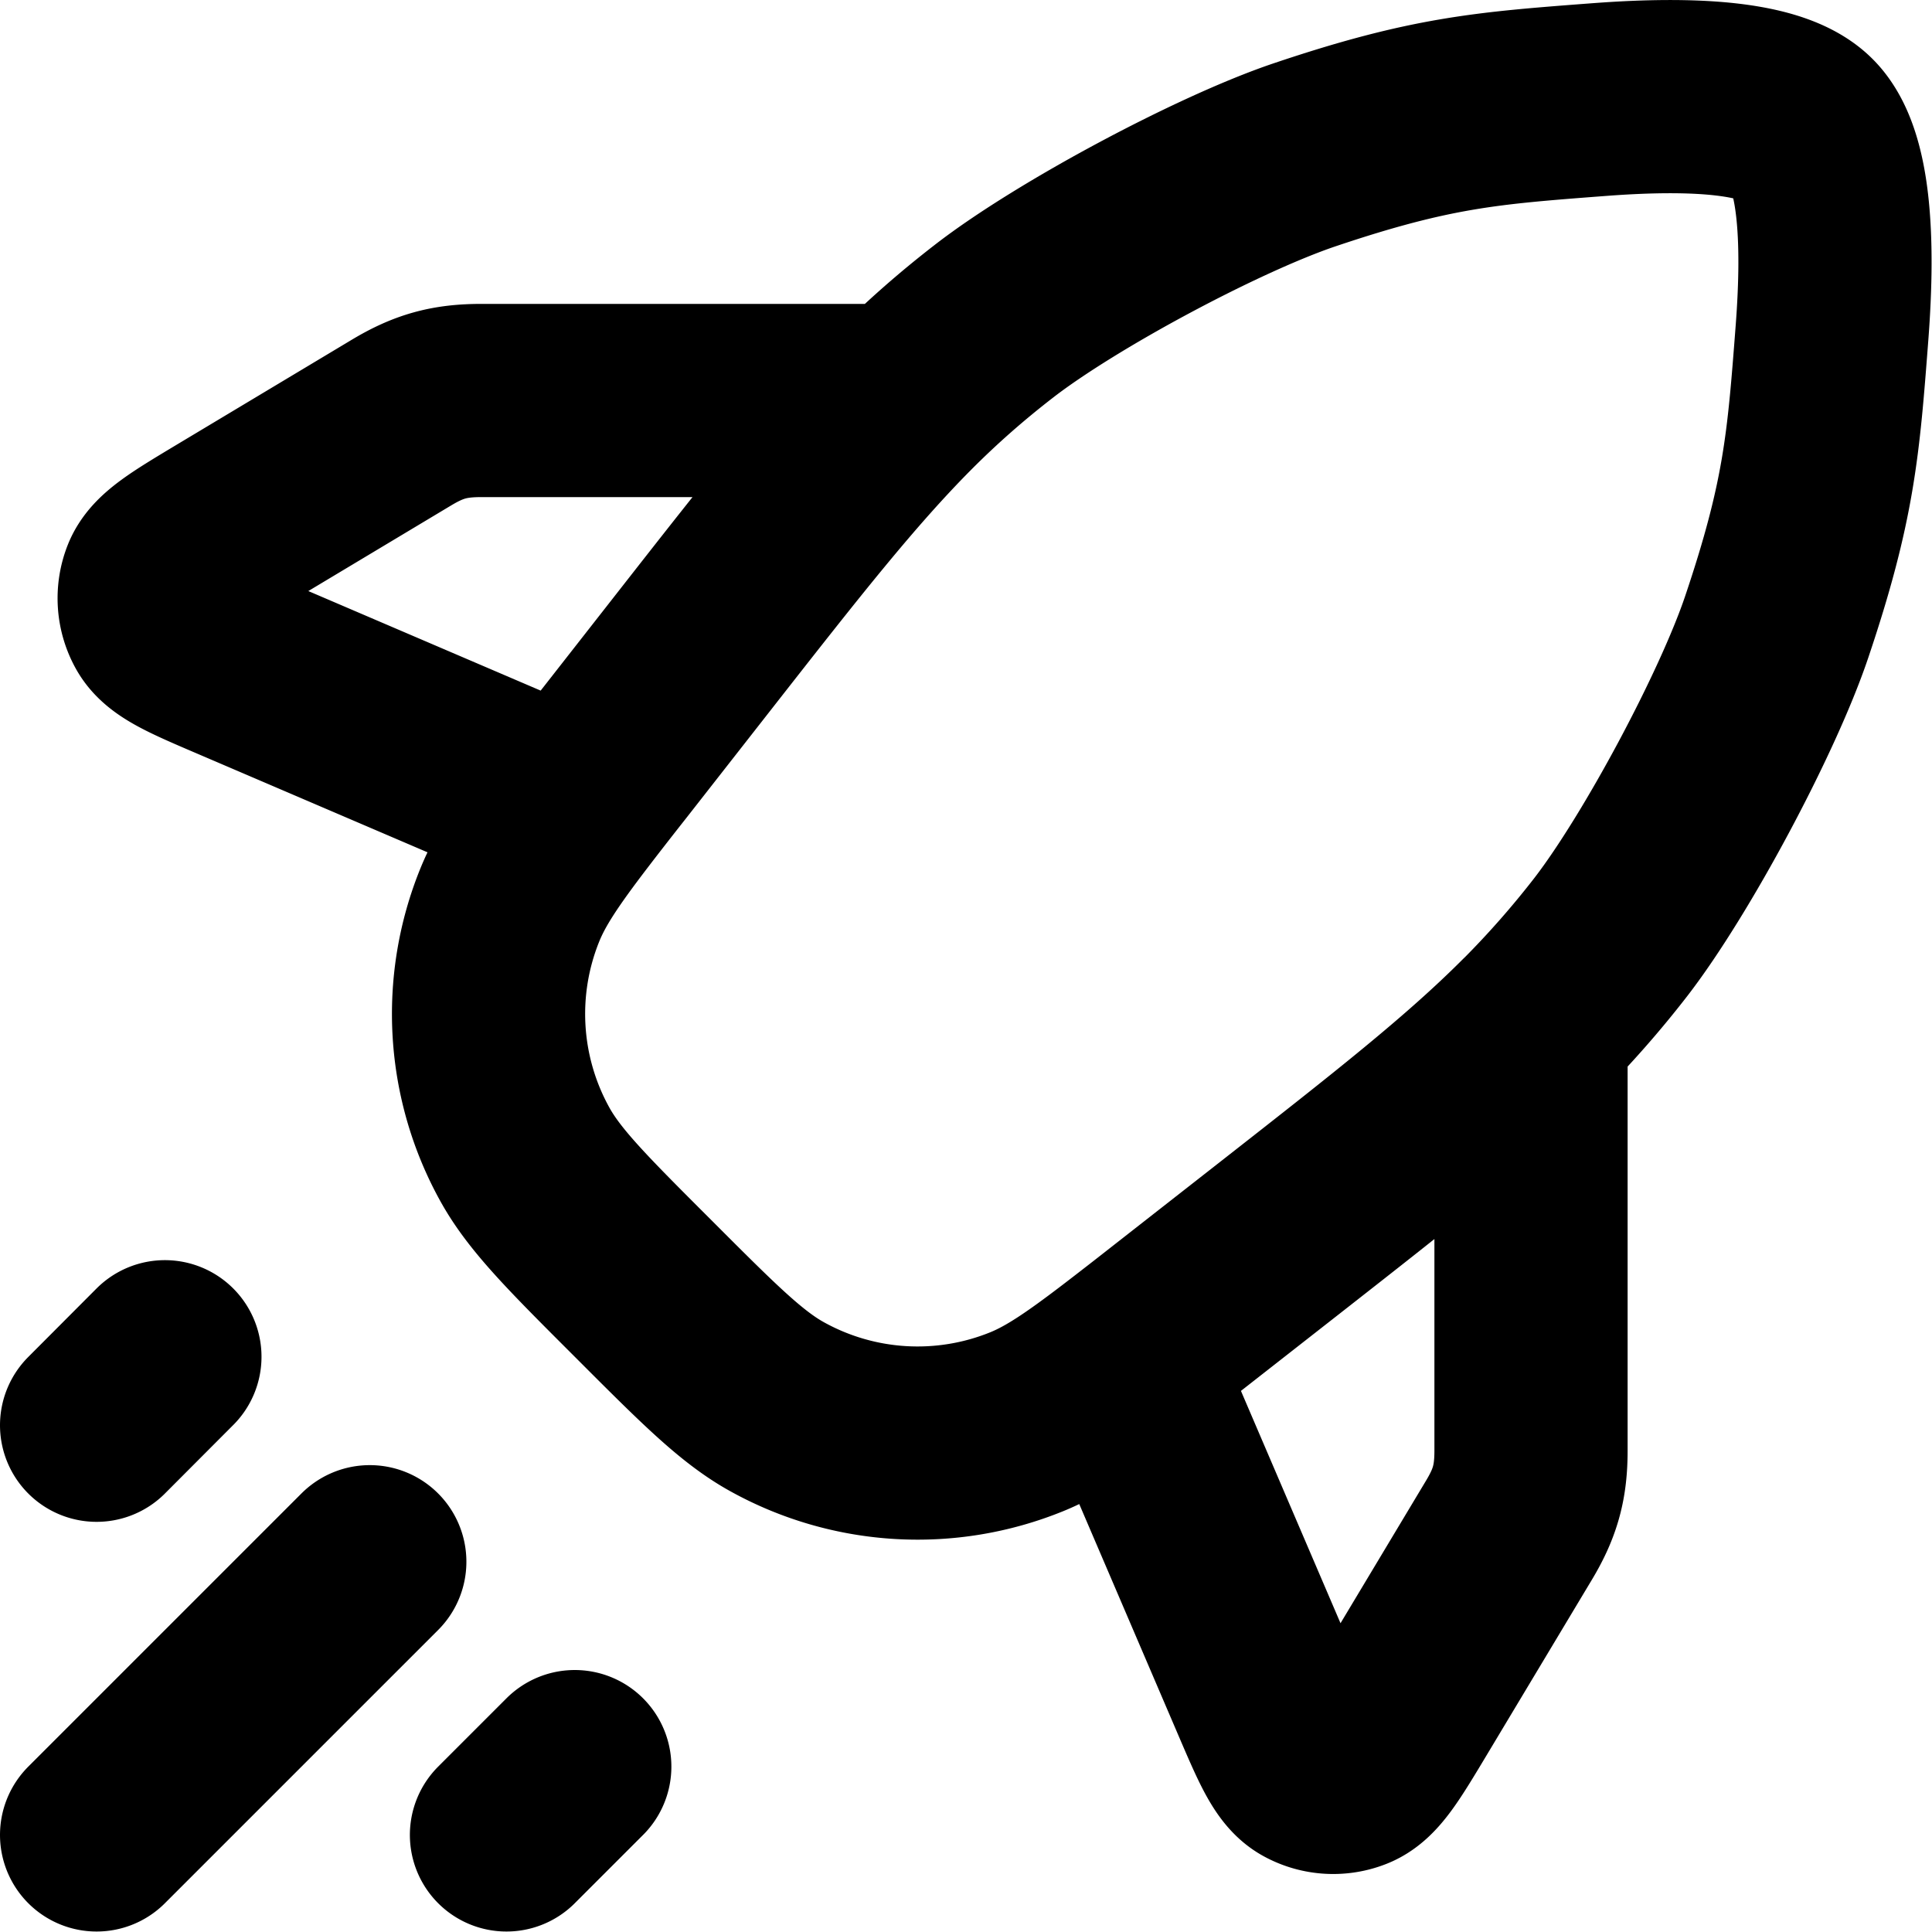
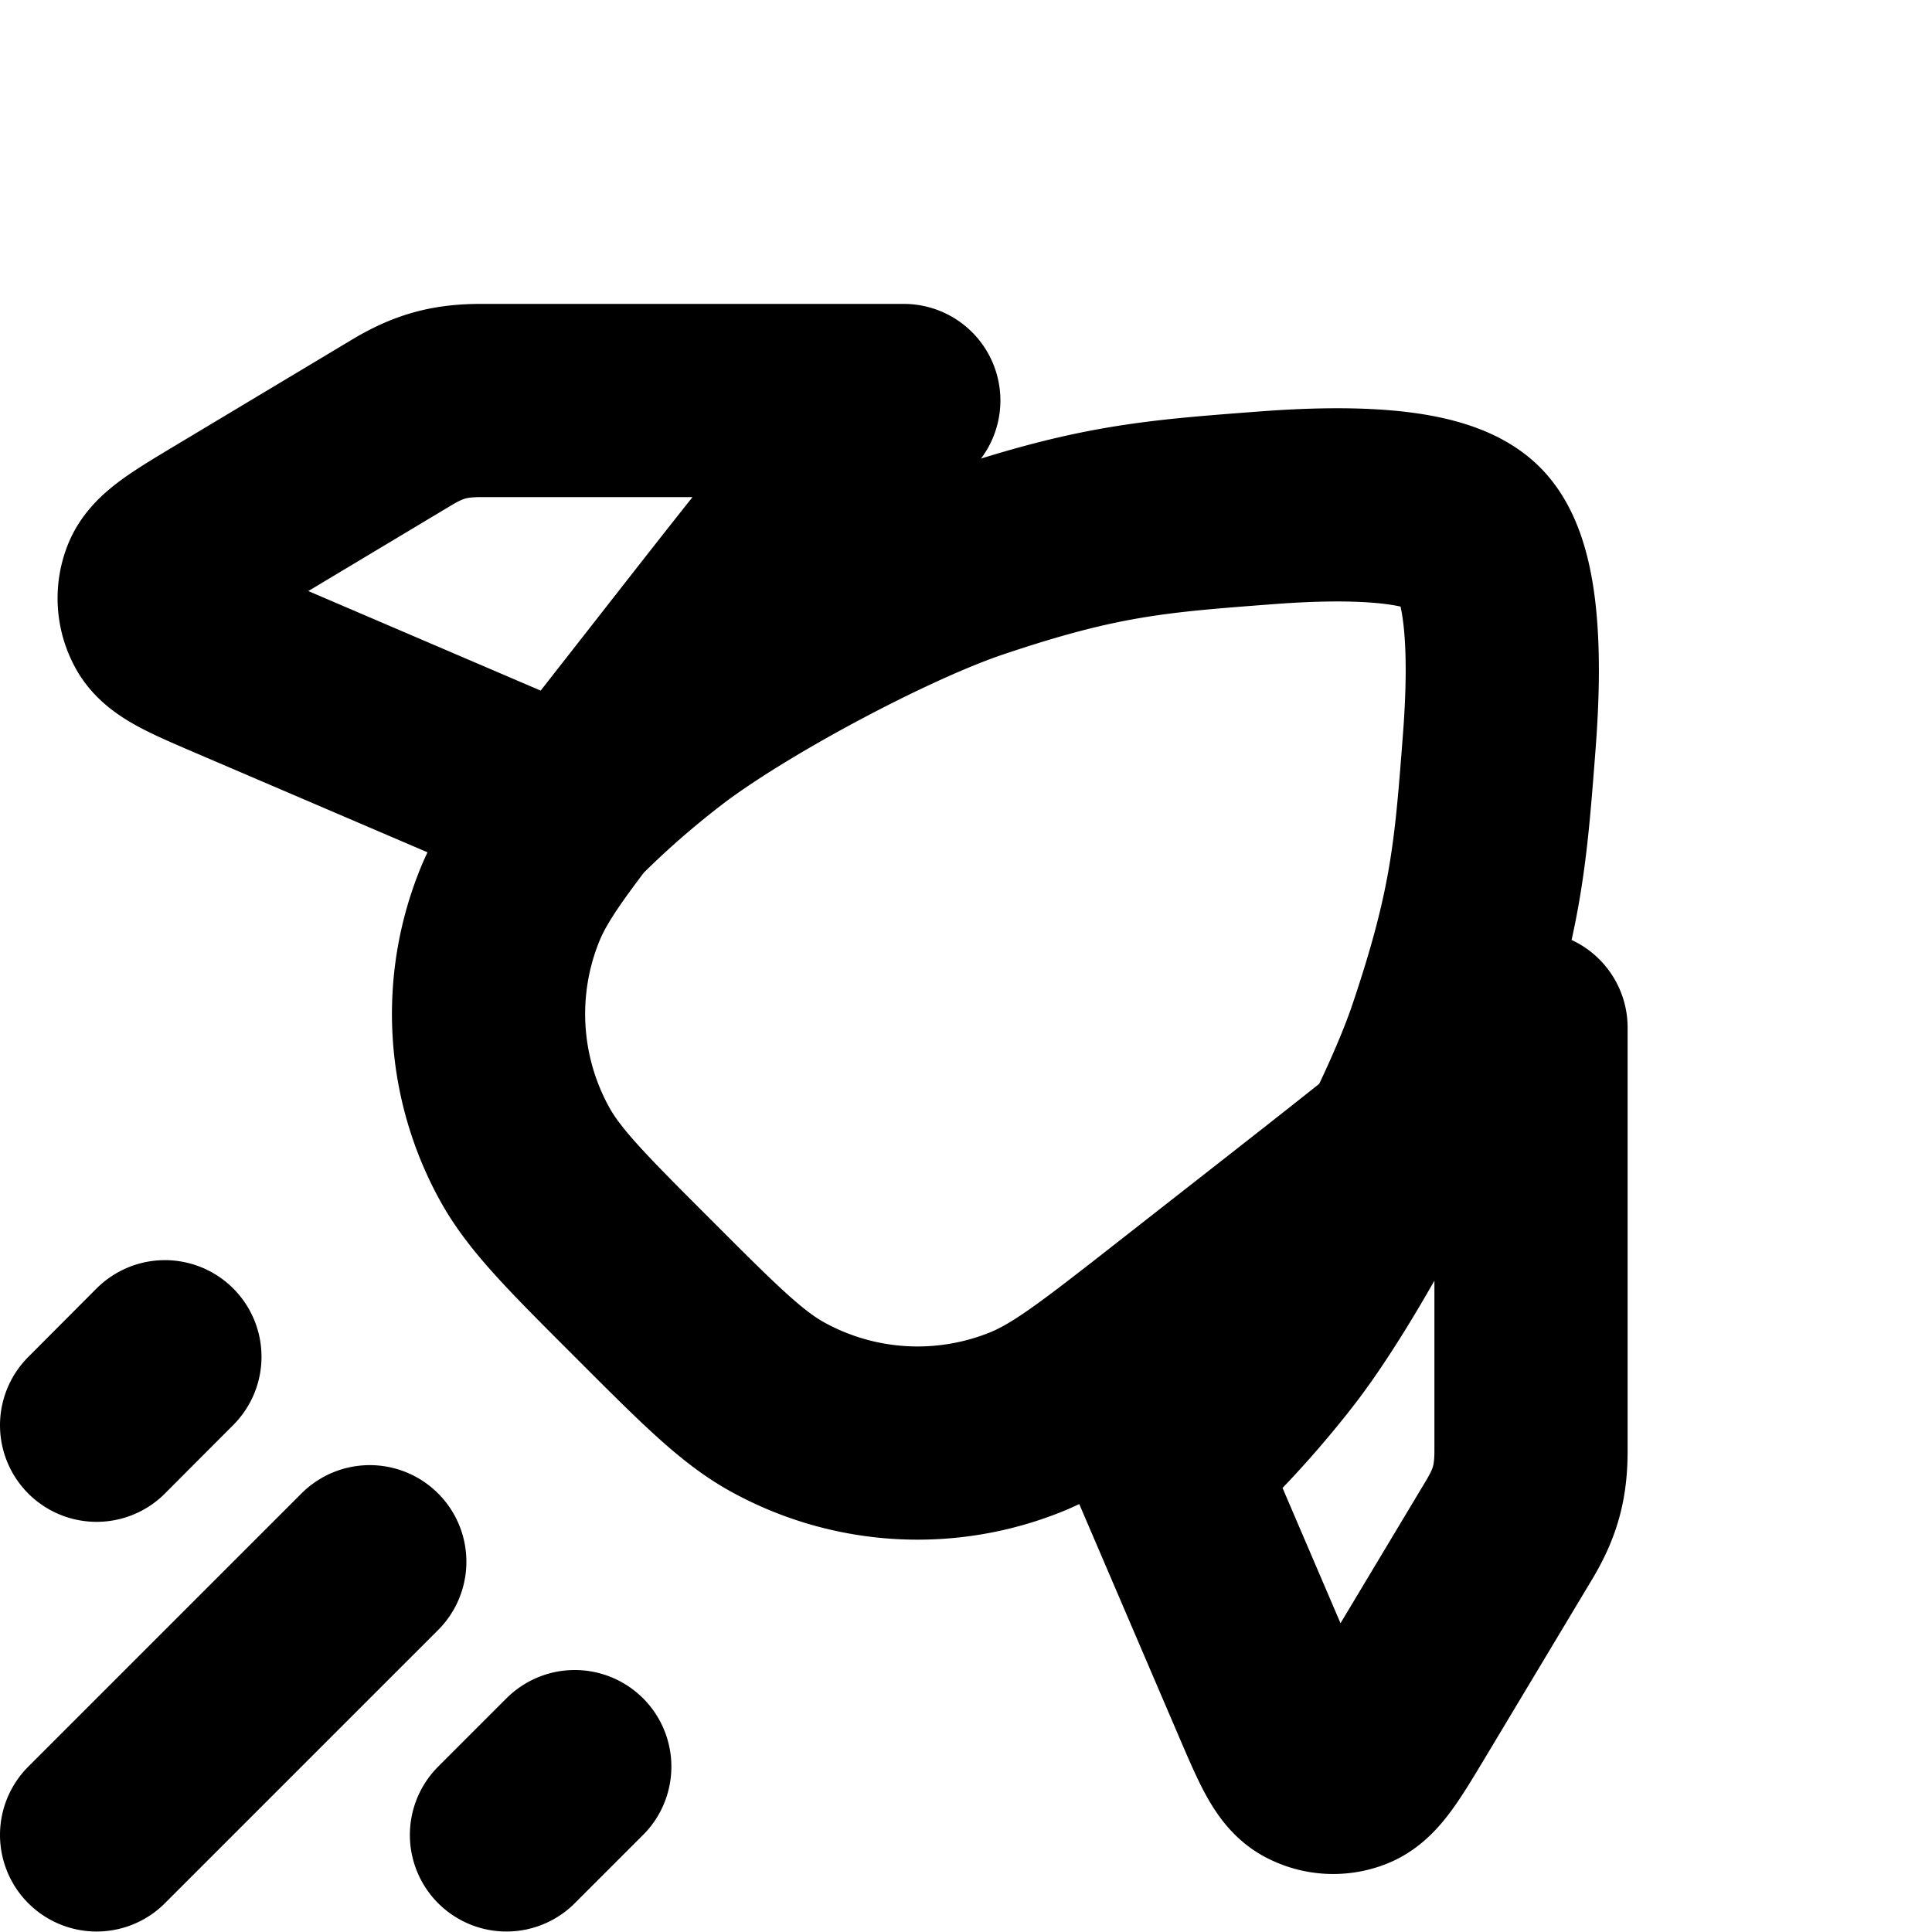
<svg xmlns="http://www.w3.org/2000/svg" viewBox="0 0 20 20">
-   <path stroke="#000" stroke-linecap="round" fill="none" stroke-linejoin="round" stroke-width="2" d="M3.828 16.167 1 18.995m4.95-.707-.707.707m-3.536-4.95L1 14.754M9.356 4.146H4.98c-.327 0-.543.06-.823.228L2.342 5.462c-.433.26-.65.39-.712.55a.5.5 0 0 0 .029.424c.083.15.315.249.78.448l3.473 1.488m3.444-4.226c-.64.642-1.247 1.416-2.169 2.594l-.864 1.104q-.235.298-.411.528m3.444-4.226c.295-.295.597-.561.94-.826.747-.577 2.314-1.415 3.208-1.717 1.306-.44 1.887-.484 3.048-.572.999-.076 1.817-.022 2.126.287.308.308.363 1.126.287 2.125-.089 1.161-.133 1.742-.573 3.048-.302.895-1.14 2.461-1.716 3.208a10 10 0 0 1-.827.94M5.912 8.372c-.328.429-.518.709-.634.995a3 3 0 0 0 .157 2.586c.204.367.543.707 1.222 1.385.679.68 1.018 1.019 1.385 1.223a3 3 0 0 0 2.586.157c.287-.117.566-.307.995-.635m0 0 1.489 3.474c.199.464.298.697.447.78a.5.5 0 0 0 .425.028c.16-.062.289-.278.549-.711l1.088-1.814c.168-.28.228-.496.228-.823v-4.378m-4.226 3.444q.23-.176.529-.411l1.104-.864c1.177-.922 1.952-1.528 2.593-2.17" />
+   <path stroke="#000" stroke-linecap="round" fill="none" stroke-linejoin="round" stroke-width="2" d="M3.828 16.167 1 18.995m4.95-.707-.707.707m-3.536-4.95L1 14.754M9.356 4.146H4.98c-.327 0-.543.06-.823.228L2.342 5.462c-.433.26-.65.39-.712.55a.5.5 0 0 0 .029.424c.083.15.315.249.78.448l3.473 1.488m3.444-4.226c-.64.642-1.247 1.416-2.169 2.594l-.864 1.104q-.235.298-.411.528c.295-.295.597-.561.94-.826.747-.577 2.314-1.415 3.208-1.717 1.306-.44 1.887-.484 3.048-.572.999-.076 1.817-.022 2.126.287.308.308.363 1.126.287 2.125-.089 1.161-.133 1.742-.573 3.048-.302.895-1.14 2.461-1.716 3.208a10 10 0 0 1-.827.94M5.912 8.372c-.328.429-.518.709-.634.995a3 3 0 0 0 .157 2.586c.204.367.543.707 1.222 1.385.679.68 1.018 1.019 1.385 1.223a3 3 0 0 0 2.586.157c.287-.117.566-.307.995-.635m0 0 1.489 3.474c.199.464.298.697.447.78a.5.5 0 0 0 .425.028c.16-.062.289-.278.549-.711l1.088-1.814c.168-.28.228-.496.228-.823v-4.378m-4.226 3.444q.23-.176.529-.411l1.104-.864c1.177-.922 1.952-1.528 2.593-2.17" />
</svg>